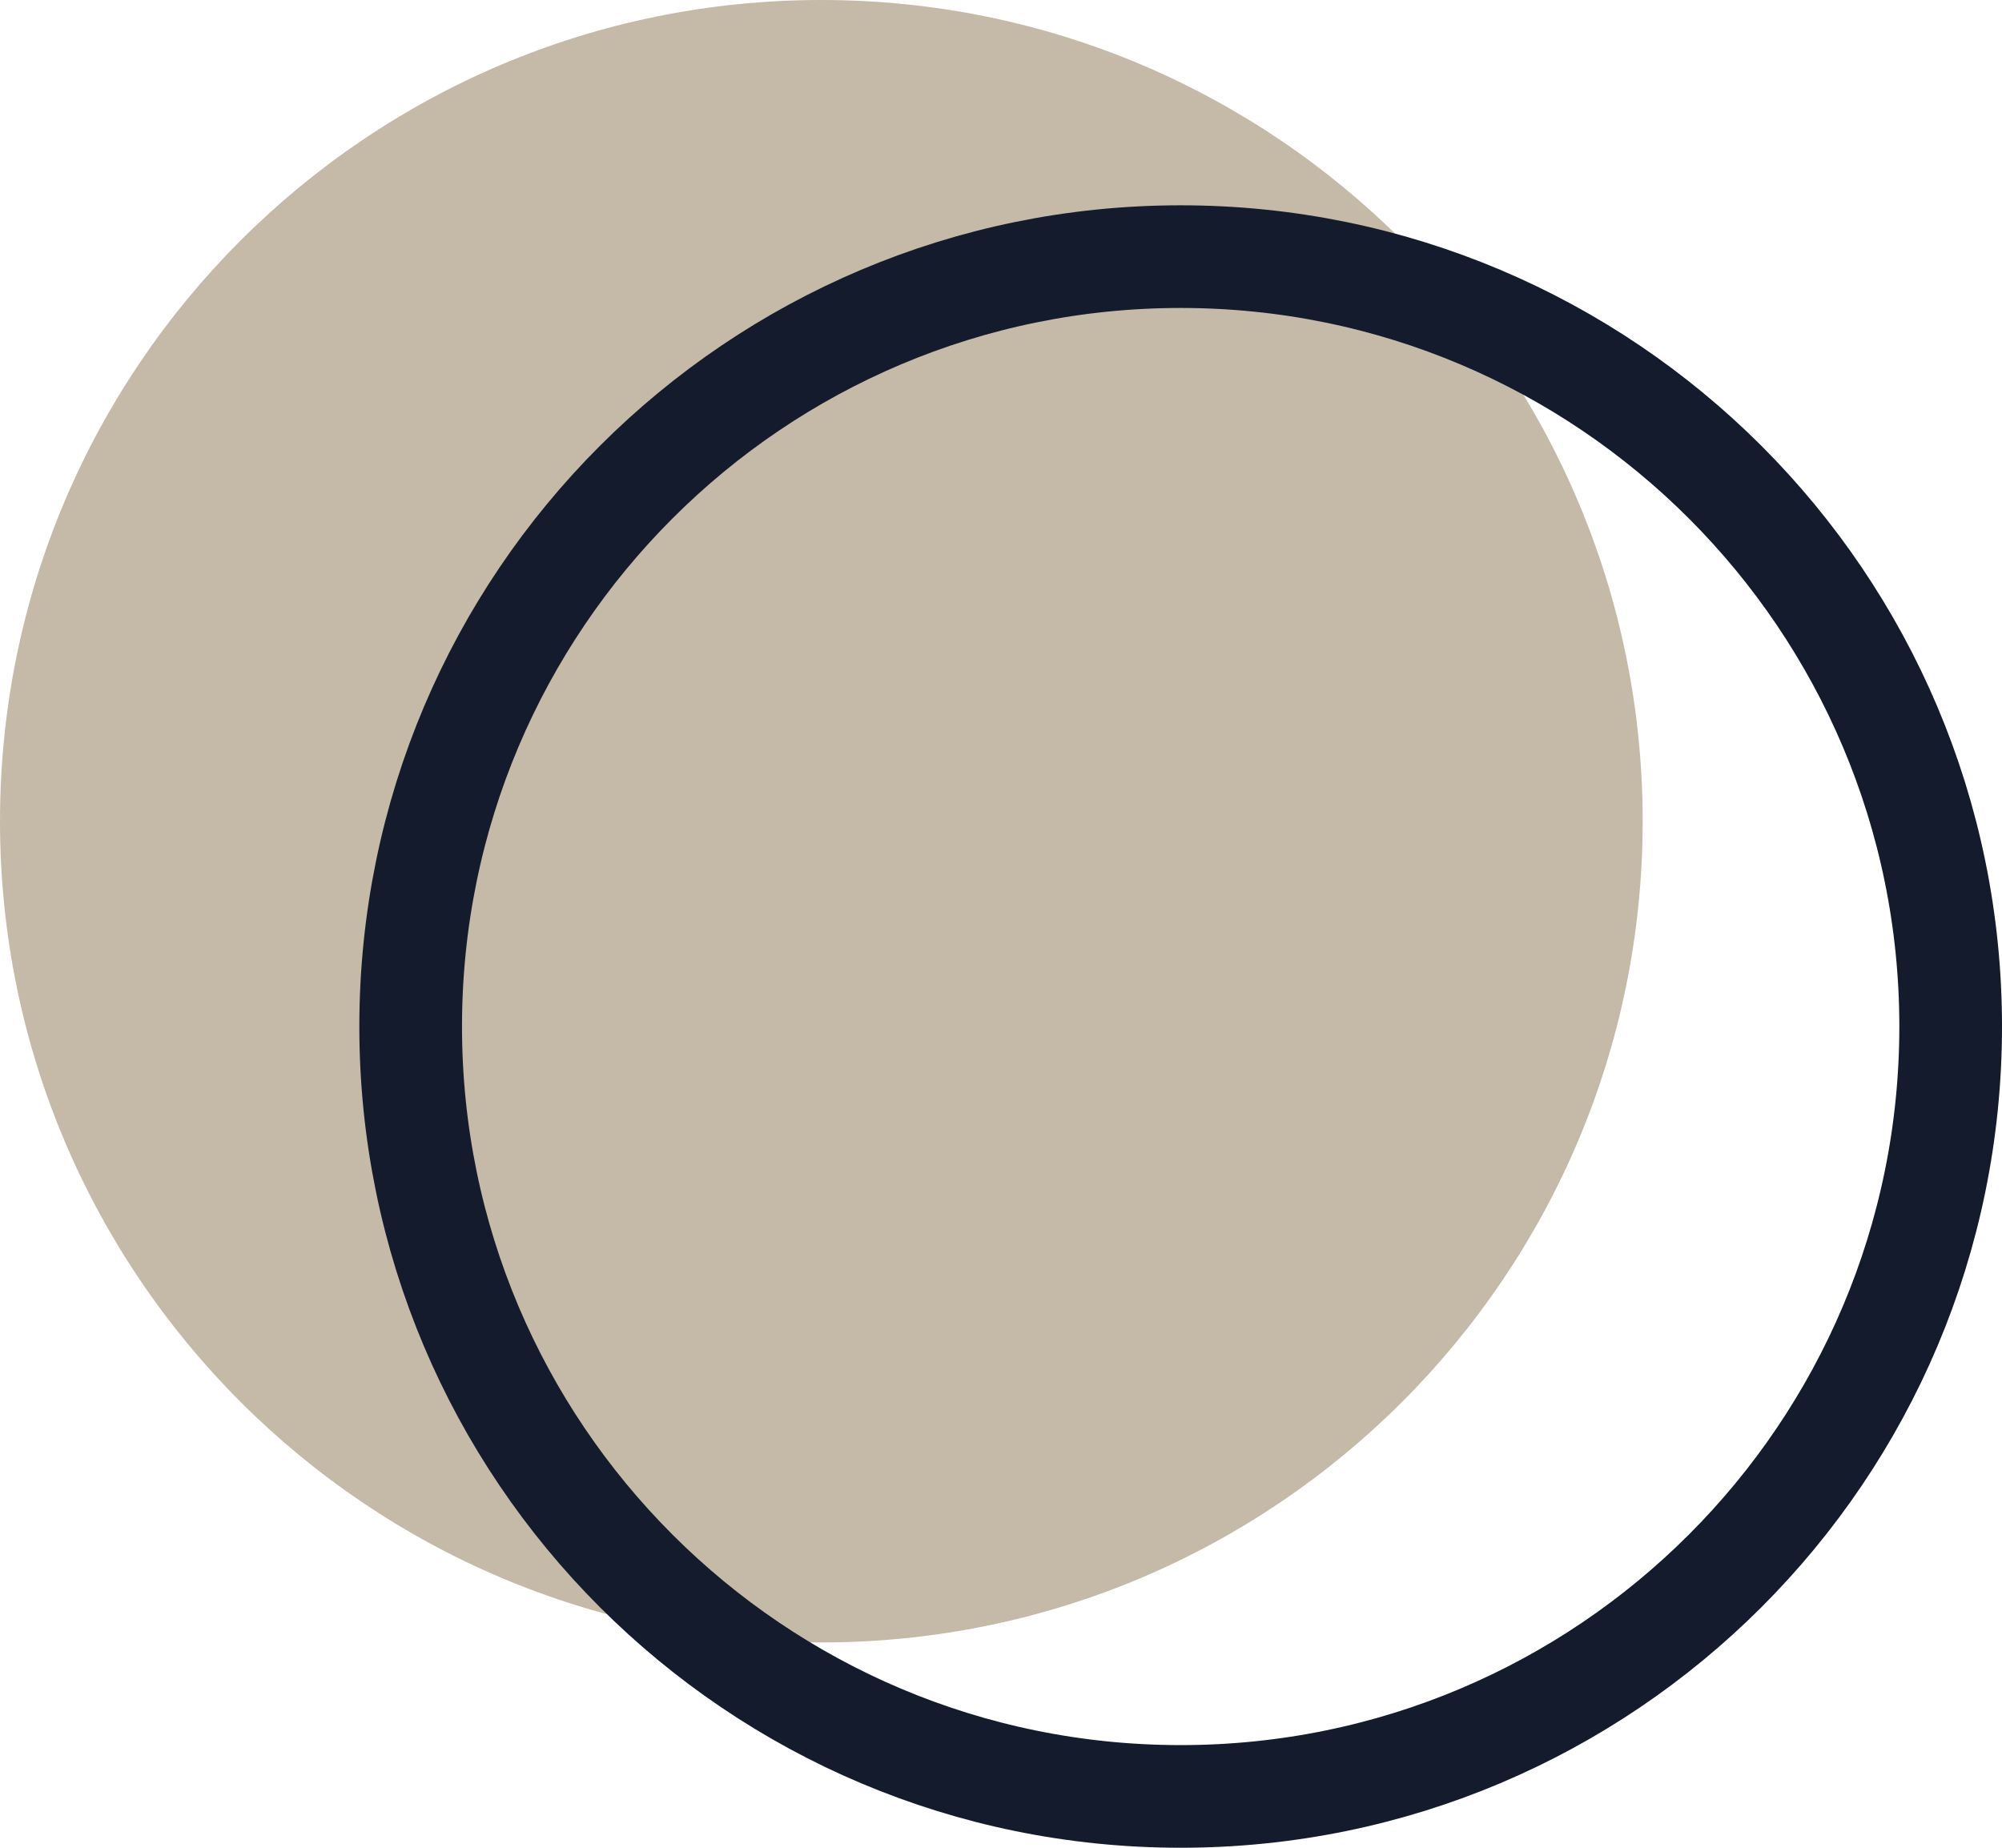
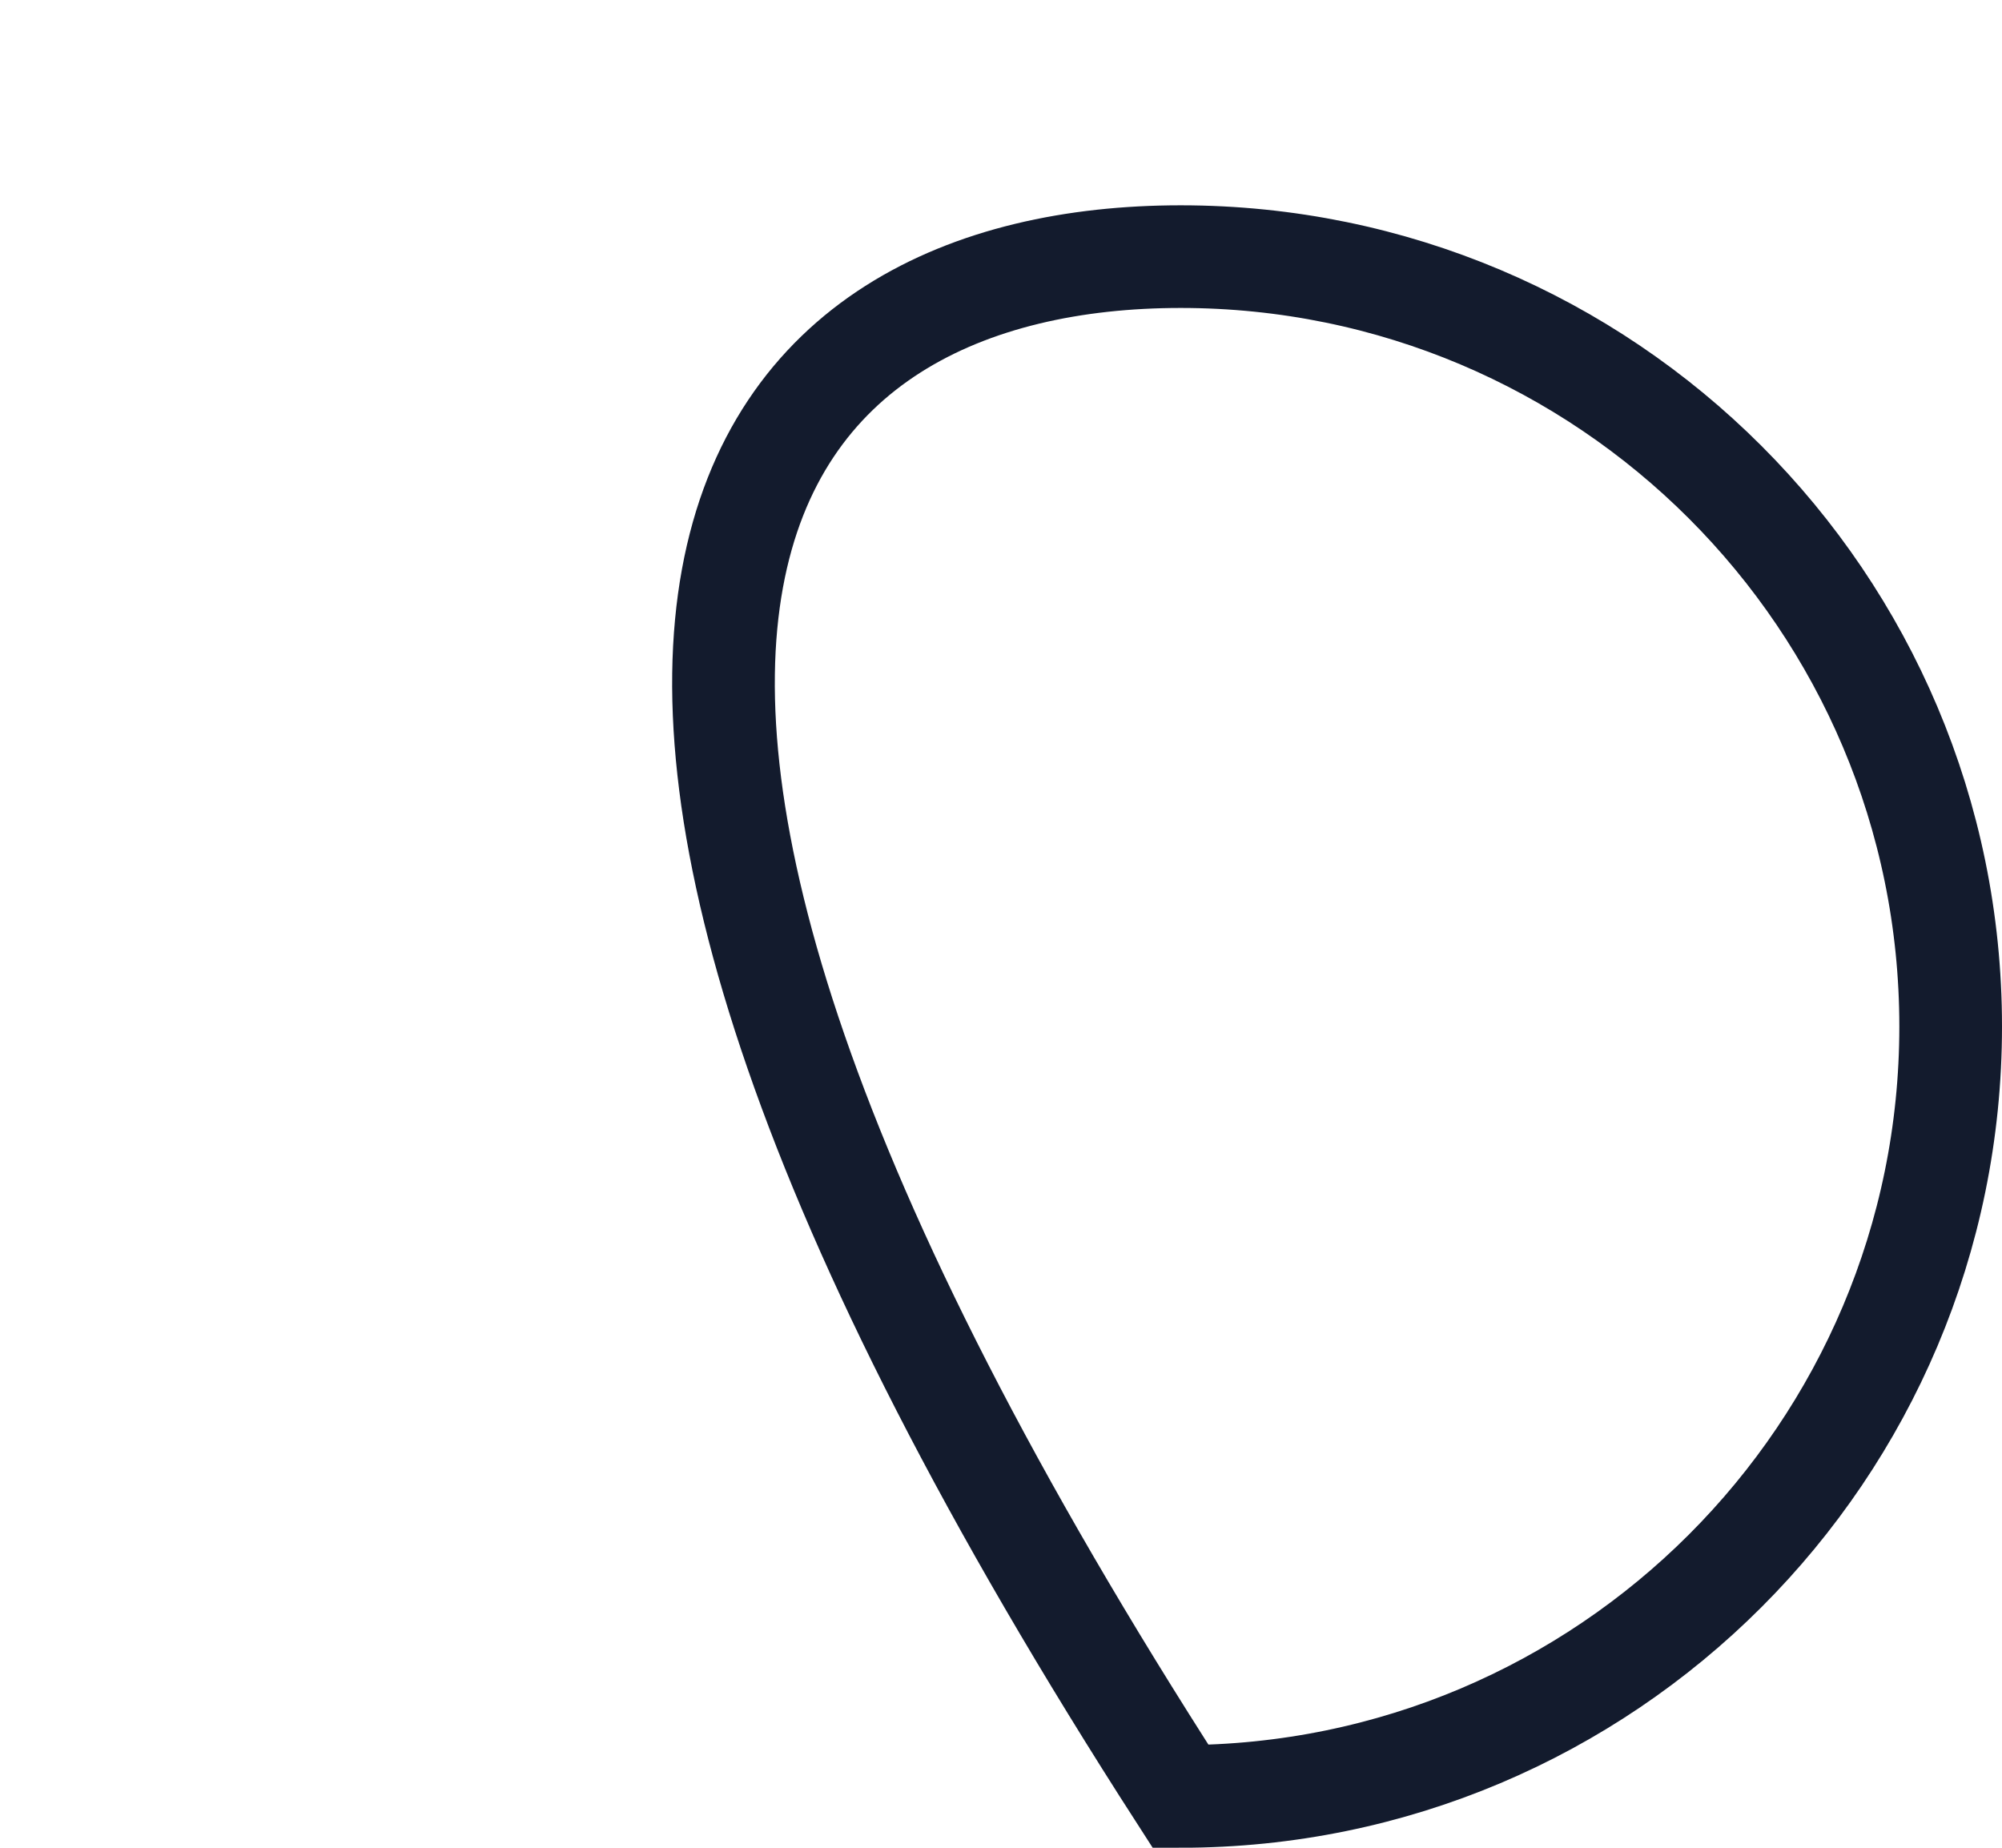
<svg xmlns="http://www.w3.org/2000/svg" width="39" height="36" viewBox="0 0 39 36" fill="none">
-   <path d="M32 16C32 24.837 24.837 32 16 32C7.163 32 0 24.837 0 16C0 7.163 7.163 0 16 0C24.837 0 32 7.163 32 16Z" fill="#C5B9A7" />
-   <path d="M38 20C38 28.284 31.284 35 23 35C14.716 35 8 28.284 8 20C8 11.716 14.716 5 23 5C31.284 5 38 11.716 38 20Z" stroke="#131B2D" stroke-width="2" />
+   <path d="M38 20C38 28.284 31.284 35 23 35C8 11.716 14.716 5 23 5C31.284 5 38 11.716 38 20Z" stroke="#131B2D" stroke-width="2" />
</svg>